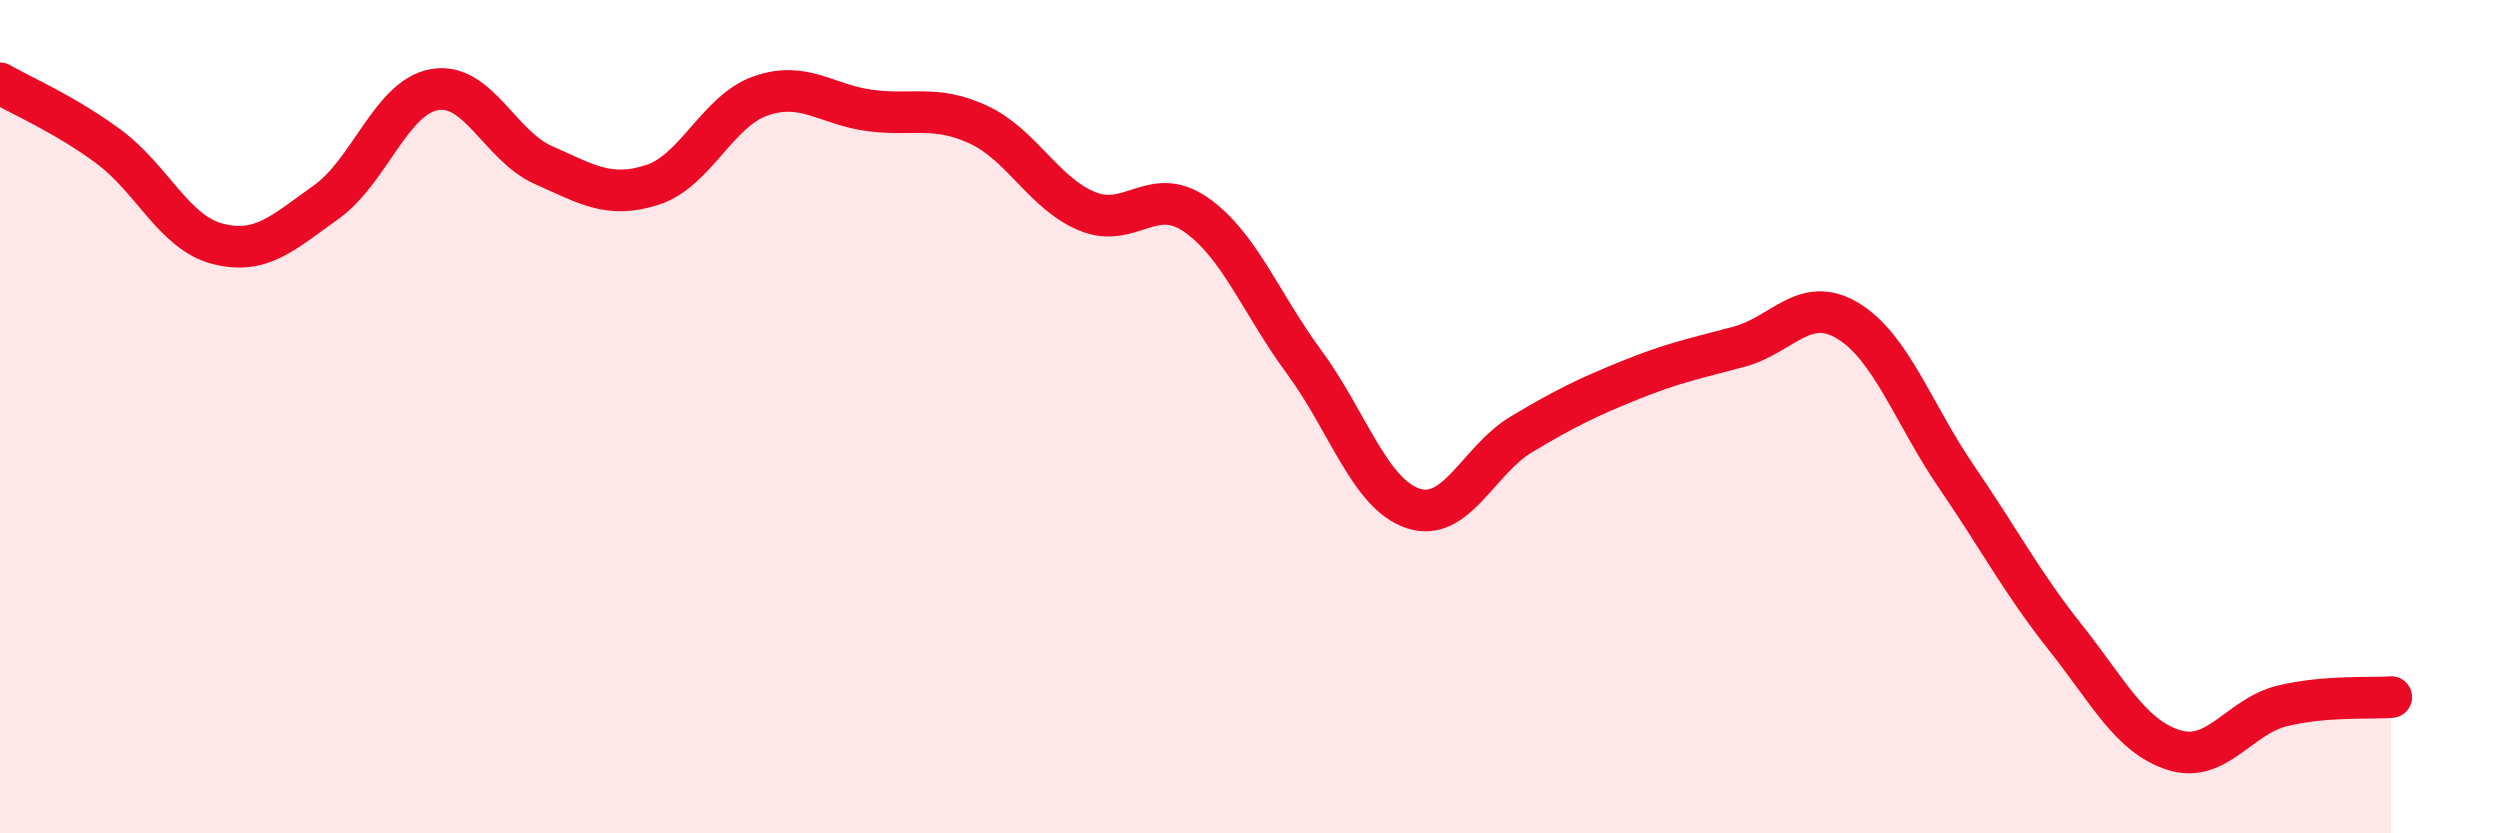
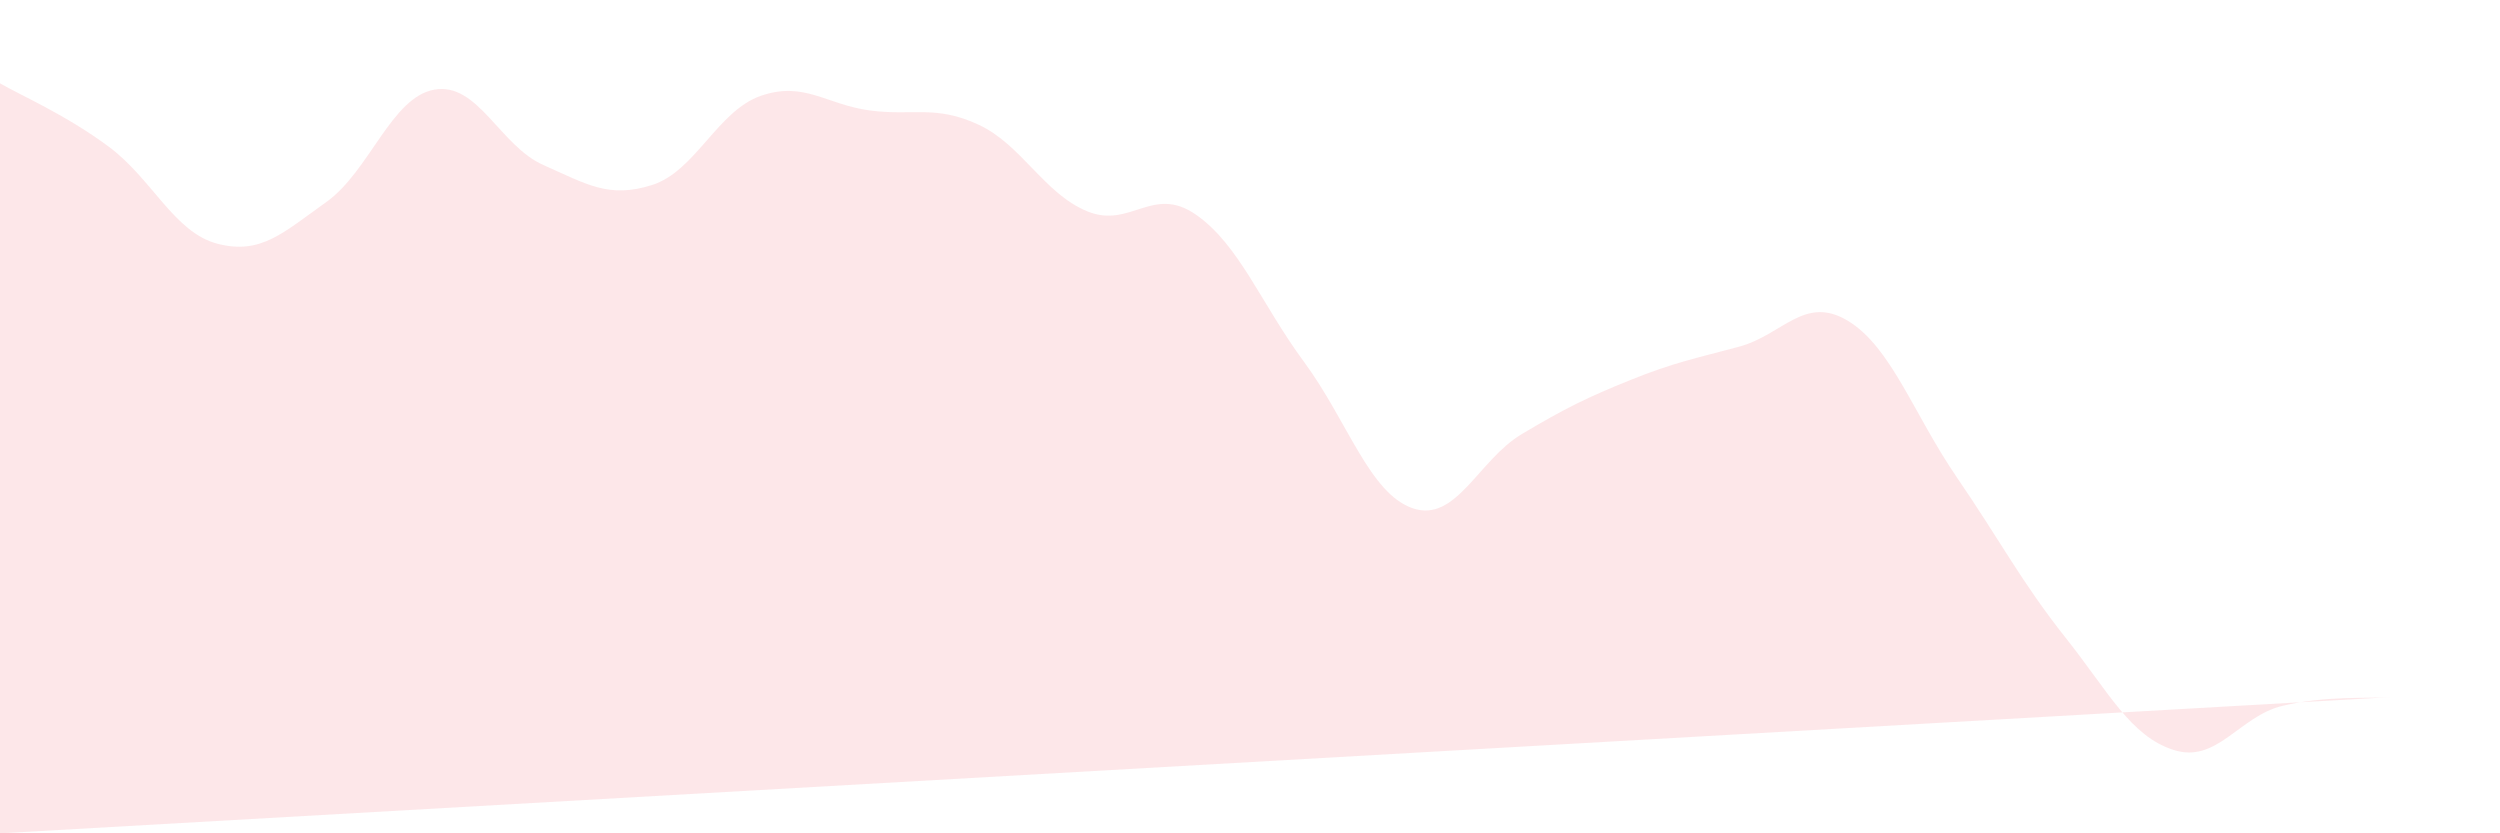
<svg xmlns="http://www.w3.org/2000/svg" width="60" height="20" viewBox="0 0 60 20">
-   <path d="M 0,2 C 0.52,2.3 1.57,2.75 2.61,3.52 C 3.65,4.29 4.18,5.58 5.22,5.85 C 6.26,6.12 6.79,5.59 7.83,4.85 C 8.87,4.11 9.39,2.33 10.43,2.15 C 11.47,1.97 12,3.5 13.04,3.96 C 14.08,4.42 14.61,4.77 15.65,4.44 C 16.69,4.11 17.22,2.66 18.26,2.3 C 19.3,1.94 19.83,2.51 20.87,2.65 C 21.91,2.79 22.44,2.51 23.48,2.99 C 24.52,3.47 25.05,4.64 26.09,5.07 C 27.13,5.5 27.66,4.43 28.7,5.15 C 29.74,5.87 30.26,7.28 31.3,8.69 C 32.34,10.1 32.87,11.85 33.91,12.2 C 34.95,12.55 35.48,11.04 36.52,10.42 C 37.56,9.8 38.09,9.54 39.13,9.12 C 40.17,8.7 40.7,8.6 41.74,8.32 C 42.78,8.04 43.31,7.07 44.35,7.7 C 45.39,8.33 45.92,9.93 46.96,11.45 C 48,12.97 48.53,13.99 49.57,15.3 C 50.61,16.61 51.13,17.67 52.17,18 C 53.21,18.33 53.74,17.19 54.78,16.94 C 55.82,16.69 56.87,16.77 57.39,16.73L57.39 20L0 20Z" fill="#EB0A25" opacity="0.1" stroke-linecap="round" stroke-linejoin="round" />
-   <path d="M 0,2 C 0.52,2.3 1.57,2.75 2.61,3.52 C 3.65,4.29 4.18,5.58 5.22,5.85 C 6.26,6.12 6.79,5.59 7.83,4.85 C 8.87,4.11 9.39,2.33 10.43,2.15 C 11.47,1.97 12,3.5 13.04,3.96 C 14.08,4.42 14.61,4.77 15.65,4.44 C 16.69,4.11 17.22,2.66 18.26,2.3 C 19.3,1.94 19.83,2.51 20.87,2.65 C 21.91,2.79 22.44,2.51 23.48,2.99 C 24.52,3.47 25.05,4.64 26.09,5.07 C 27.13,5.5 27.66,4.43 28.7,5.15 C 29.74,5.87 30.26,7.28 31.3,8.69 C 32.34,10.1 32.87,11.85 33.91,12.2 C 34.95,12.55 35.48,11.04 36.52,10.42 C 37.56,9.8 38.09,9.54 39.13,9.12 C 40.17,8.7 40.7,8.6 41.74,8.32 C 42.78,8.04 43.31,7.07 44.35,7.7 C 45.39,8.33 45.92,9.93 46.96,11.45 C 48,12.97 48.53,13.99 49.57,15.3 C 50.61,16.61 51.13,17.67 52.17,18 C 53.21,18.33 53.74,17.19 54.78,16.94 C 55.82,16.69 56.87,16.77 57.39,16.73" stroke="#EB0A25" stroke-width="1" fill="none" stroke-linecap="round" stroke-linejoin="round" />
+   <path d="M 0,2 C 0.52,2.3 1.57,2.75 2.61,3.52 C 3.65,4.29 4.18,5.58 5.22,5.85 C 6.26,6.12 6.79,5.59 7.83,4.85 C 8.87,4.11 9.39,2.33 10.43,2.15 C 11.47,1.97 12,3.5 13.04,3.96 C 14.08,4.42 14.61,4.77 15.65,4.44 C 16.69,4.11 17.22,2.66 18.26,2.3 C 19.3,1.94 19.83,2.51 20.87,2.65 C 21.91,2.79 22.44,2.51 23.48,2.99 C 24.52,3.47 25.05,4.64 26.09,5.07 C 27.13,5.5 27.66,4.43 28.7,5.15 C 29.74,5.87 30.26,7.28 31.3,8.69 C 32.34,10.1 32.87,11.85 33.91,12.2 C 34.95,12.55 35.48,11.04 36.52,10.42 C 37.56,9.8 38.09,9.54 39.13,9.12 C 40.17,8.7 40.7,8.6 41.74,8.32 C 42.78,8.04 43.31,7.07 44.35,7.7 C 45.39,8.33 45.92,9.93 46.96,11.45 C 48,12.97 48.53,13.99 49.57,15.3 C 50.61,16.61 51.13,17.67 52.17,18 C 53.21,18.33 53.74,17.19 54.78,16.94 C 55.82,16.69 56.87,16.77 57.39,16.73L0 20Z" fill="#EB0A25" opacity="0.1" stroke-linecap="round" stroke-linejoin="round" />
</svg>